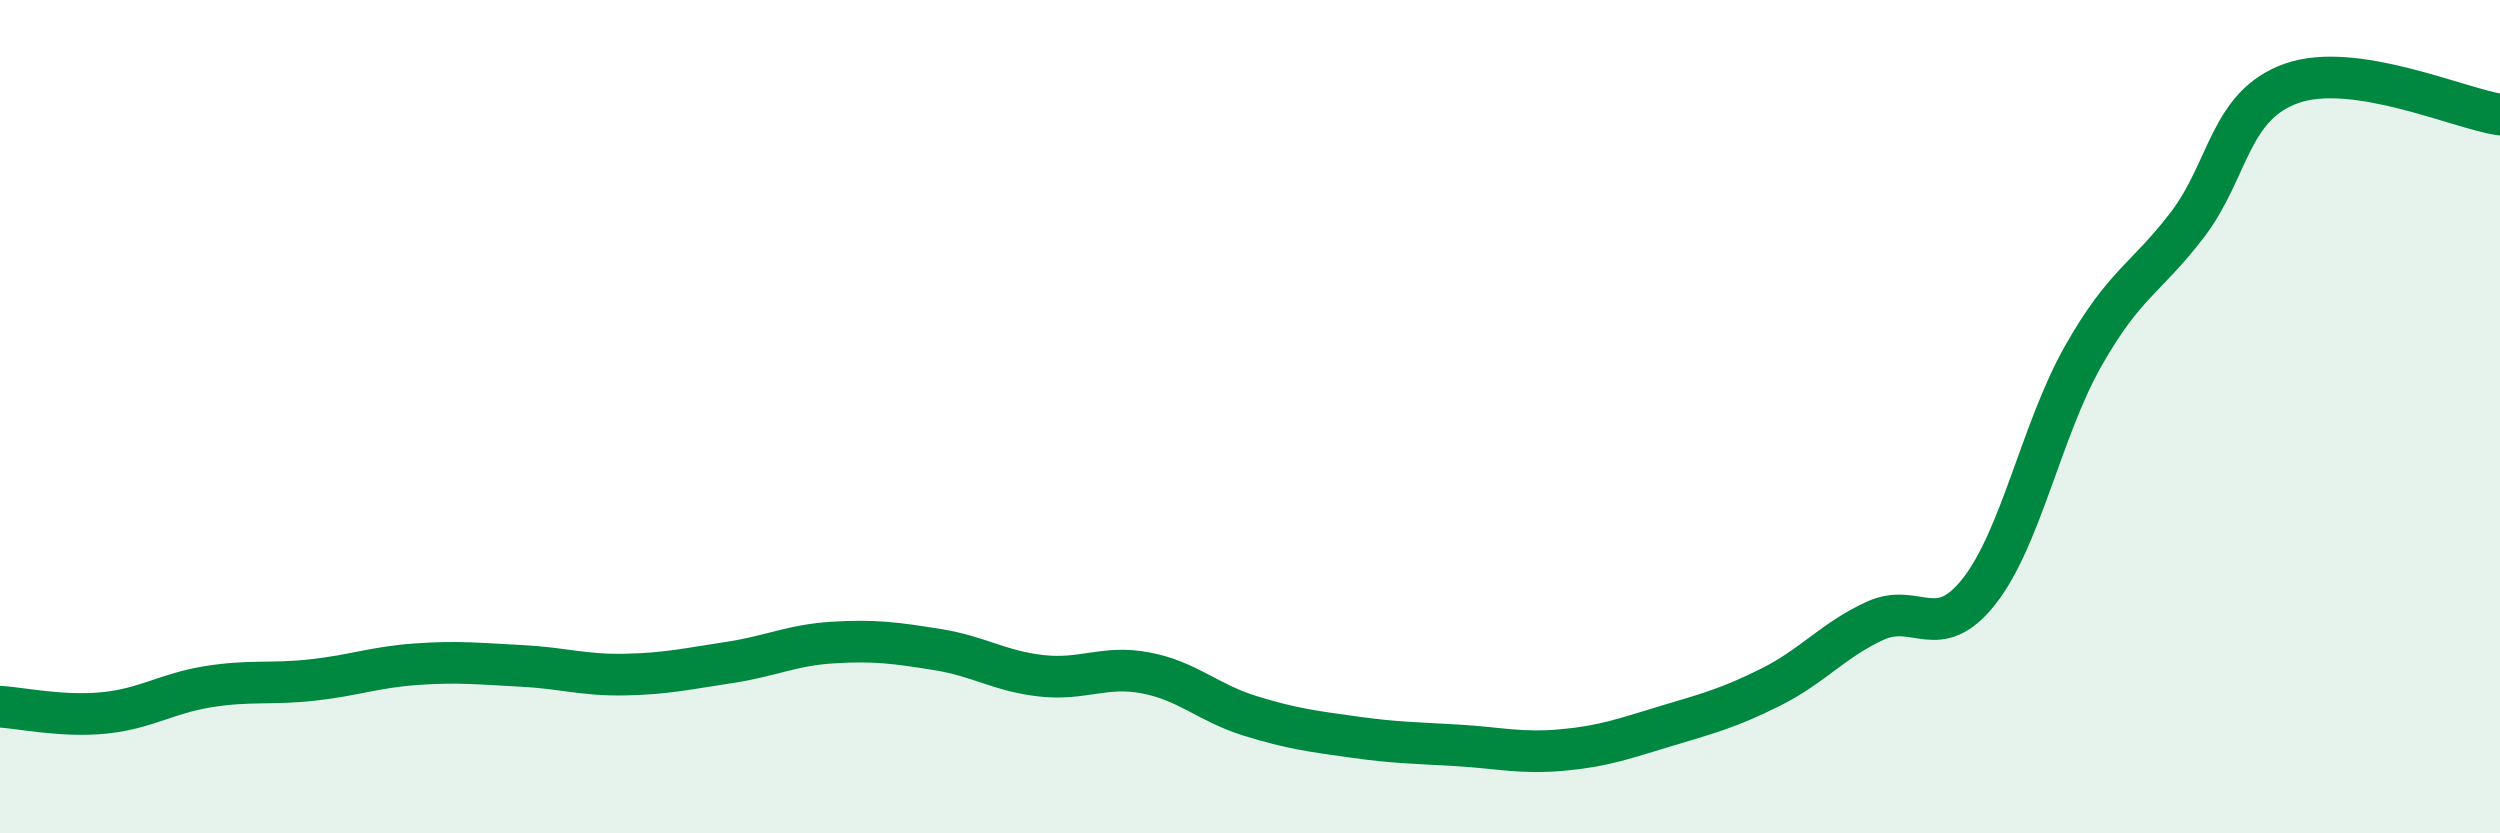
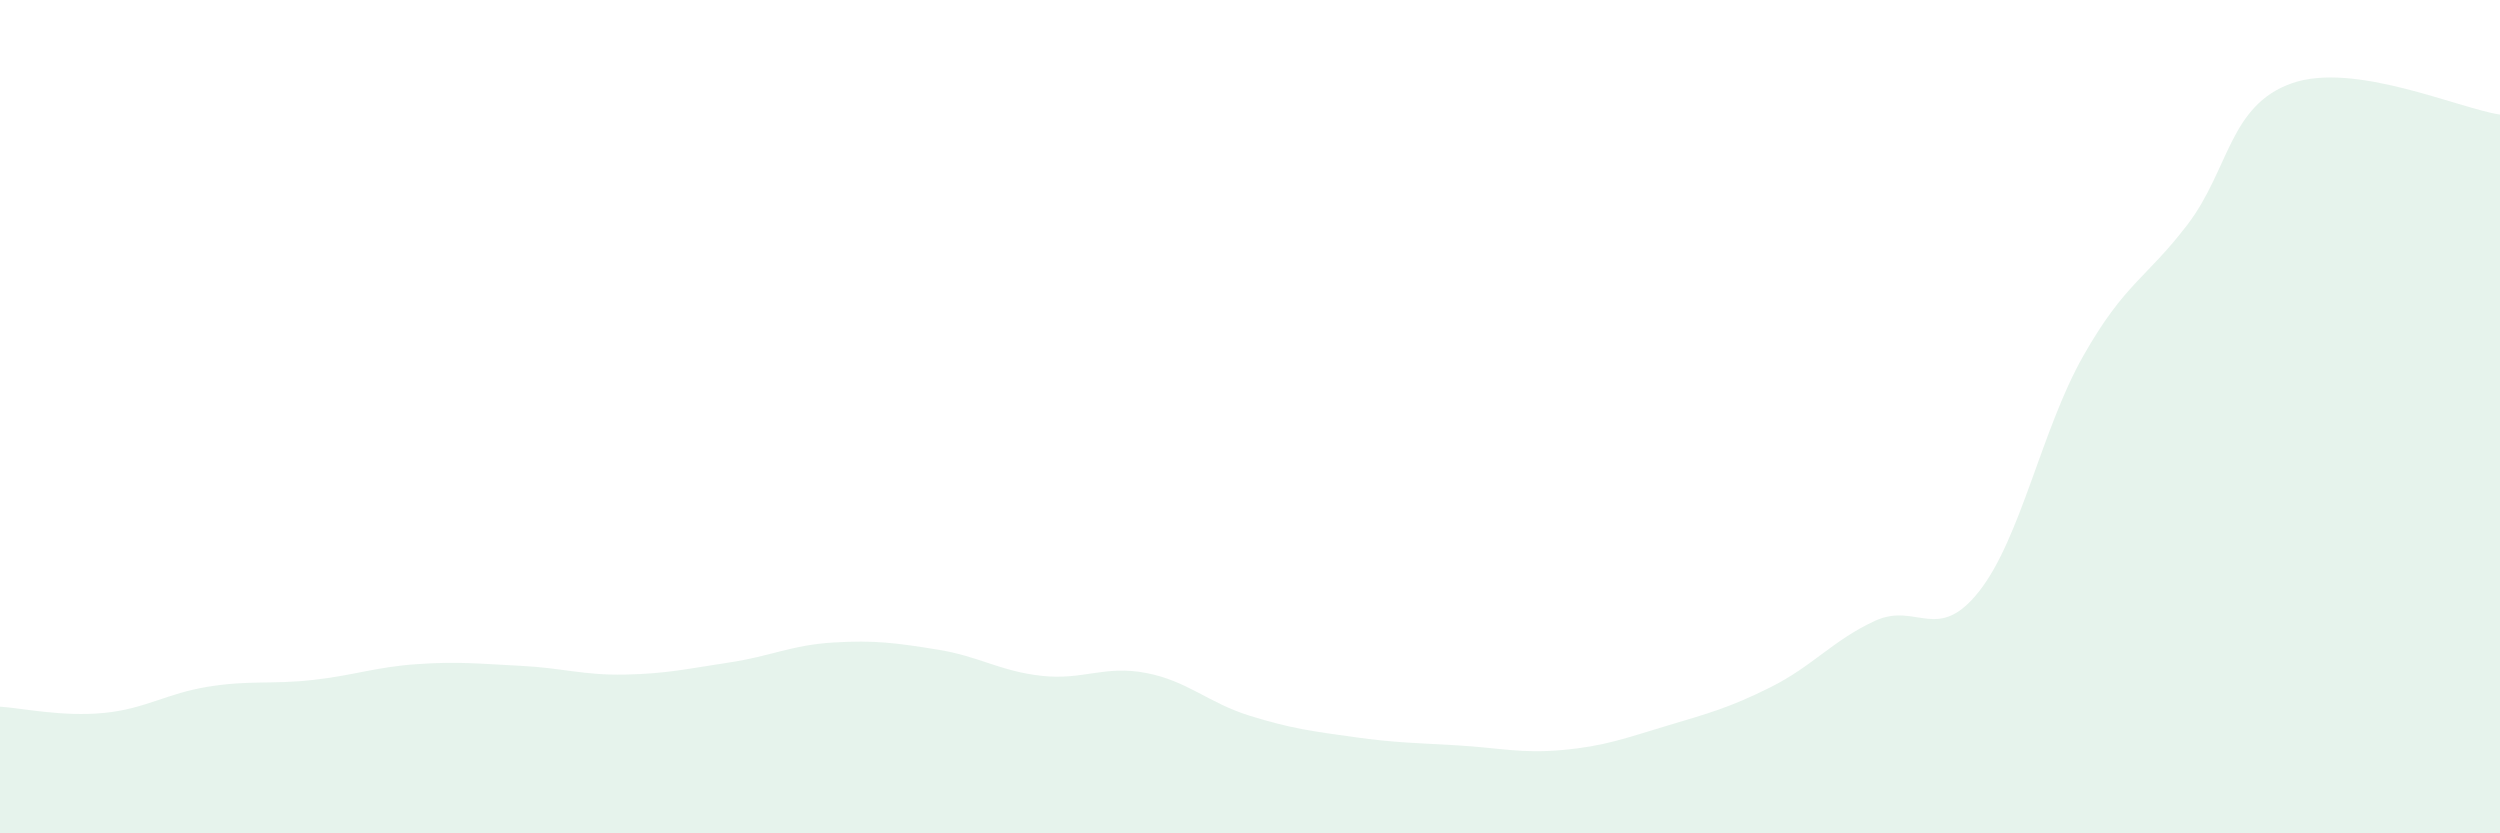
<svg xmlns="http://www.w3.org/2000/svg" width="60" height="20" viewBox="0 0 60 20">
  <path d="M 0,16.96 C 0.5,16.99 1.5,17.21 2.5,17.11 C 3.5,17.01 4,16.64 5,16.48 C 6,16.32 6.5,16.43 7.5,16.32 C 8.5,16.21 9,16.01 10,15.94 C 11,15.87 11.5,15.93 12.5,15.98 C 13.5,16.03 14,16.21 15,16.19 C 16,16.17 16.5,16.05 17.5,15.9 C 18.5,15.75 19,15.48 20,15.42 C 21,15.36 21.5,15.43 22.5,15.59 C 23.5,15.75 24,16.11 25,16.22 C 26,16.33 26.5,15.96 27.5,16.15 C 28.5,16.34 29,16.87 30,17.18 C 31,17.49 31.5,17.55 32.5,17.69 C 33.5,17.83 34,17.83 35,17.89 C 36,17.95 36.5,18.09 37.5,18 C 38.5,17.91 39,17.72 40,17.42 C 41,17.12 41.5,16.99 42.5,16.49 C 43.5,15.99 44,15.36 45,14.9 C 46,14.44 46.5,15.46 47.5,14.19 C 48.5,12.92 49,10.3 50,8.54 C 51,6.78 51.5,6.7 52.5,5.39 C 53.5,4.08 53.5,2.53 55,2 C 56.5,1.47 59,2.6 60,2.75L60 20L0 20Z" fill="#008740" opacity="0.1" stroke-linecap="round" stroke-linejoin="round" />
-   <path d="M 0,16.96 C 0.5,16.99 1.5,17.21 2.5,17.11 C 3.5,17.01 4,16.64 5,16.48 C 6,16.32 6.5,16.43 7.5,16.32 C 8.5,16.21 9,16.01 10,15.94 C 11,15.87 11.5,15.93 12.5,15.98 C 13.5,16.03 14,16.21 15,16.19 C 16,16.17 16.5,16.05 17.5,15.9 C 18.5,15.75 19,15.48 20,15.42 C 21,15.36 21.5,15.43 22.5,15.59 C 23.5,15.75 24,16.11 25,16.22 C 26,16.33 26.5,15.96 27.5,16.15 C 28.5,16.34 29,16.87 30,17.18 C 31,17.49 31.5,17.55 32.5,17.69 C 33.5,17.83 34,17.83 35,17.89 C 36,17.95 36.5,18.09 37.5,18 C 38.5,17.91 39,17.72 40,17.42 C 41,17.12 41.5,16.99 42.5,16.49 C 43.5,15.99 44,15.36 45,14.9 C 46,14.44 46.5,15.46 47.5,14.19 C 48.5,12.92 49,10.3 50,8.54 C 51,6.78 51.5,6.7 52.5,5.39 C 53.5,4.08 53.5,2.53 55,2 C 56.5,1.47 59,2.6 60,2.75" stroke="#008740" stroke-width="1" fill="none" stroke-linecap="round" stroke-linejoin="round" />
</svg>